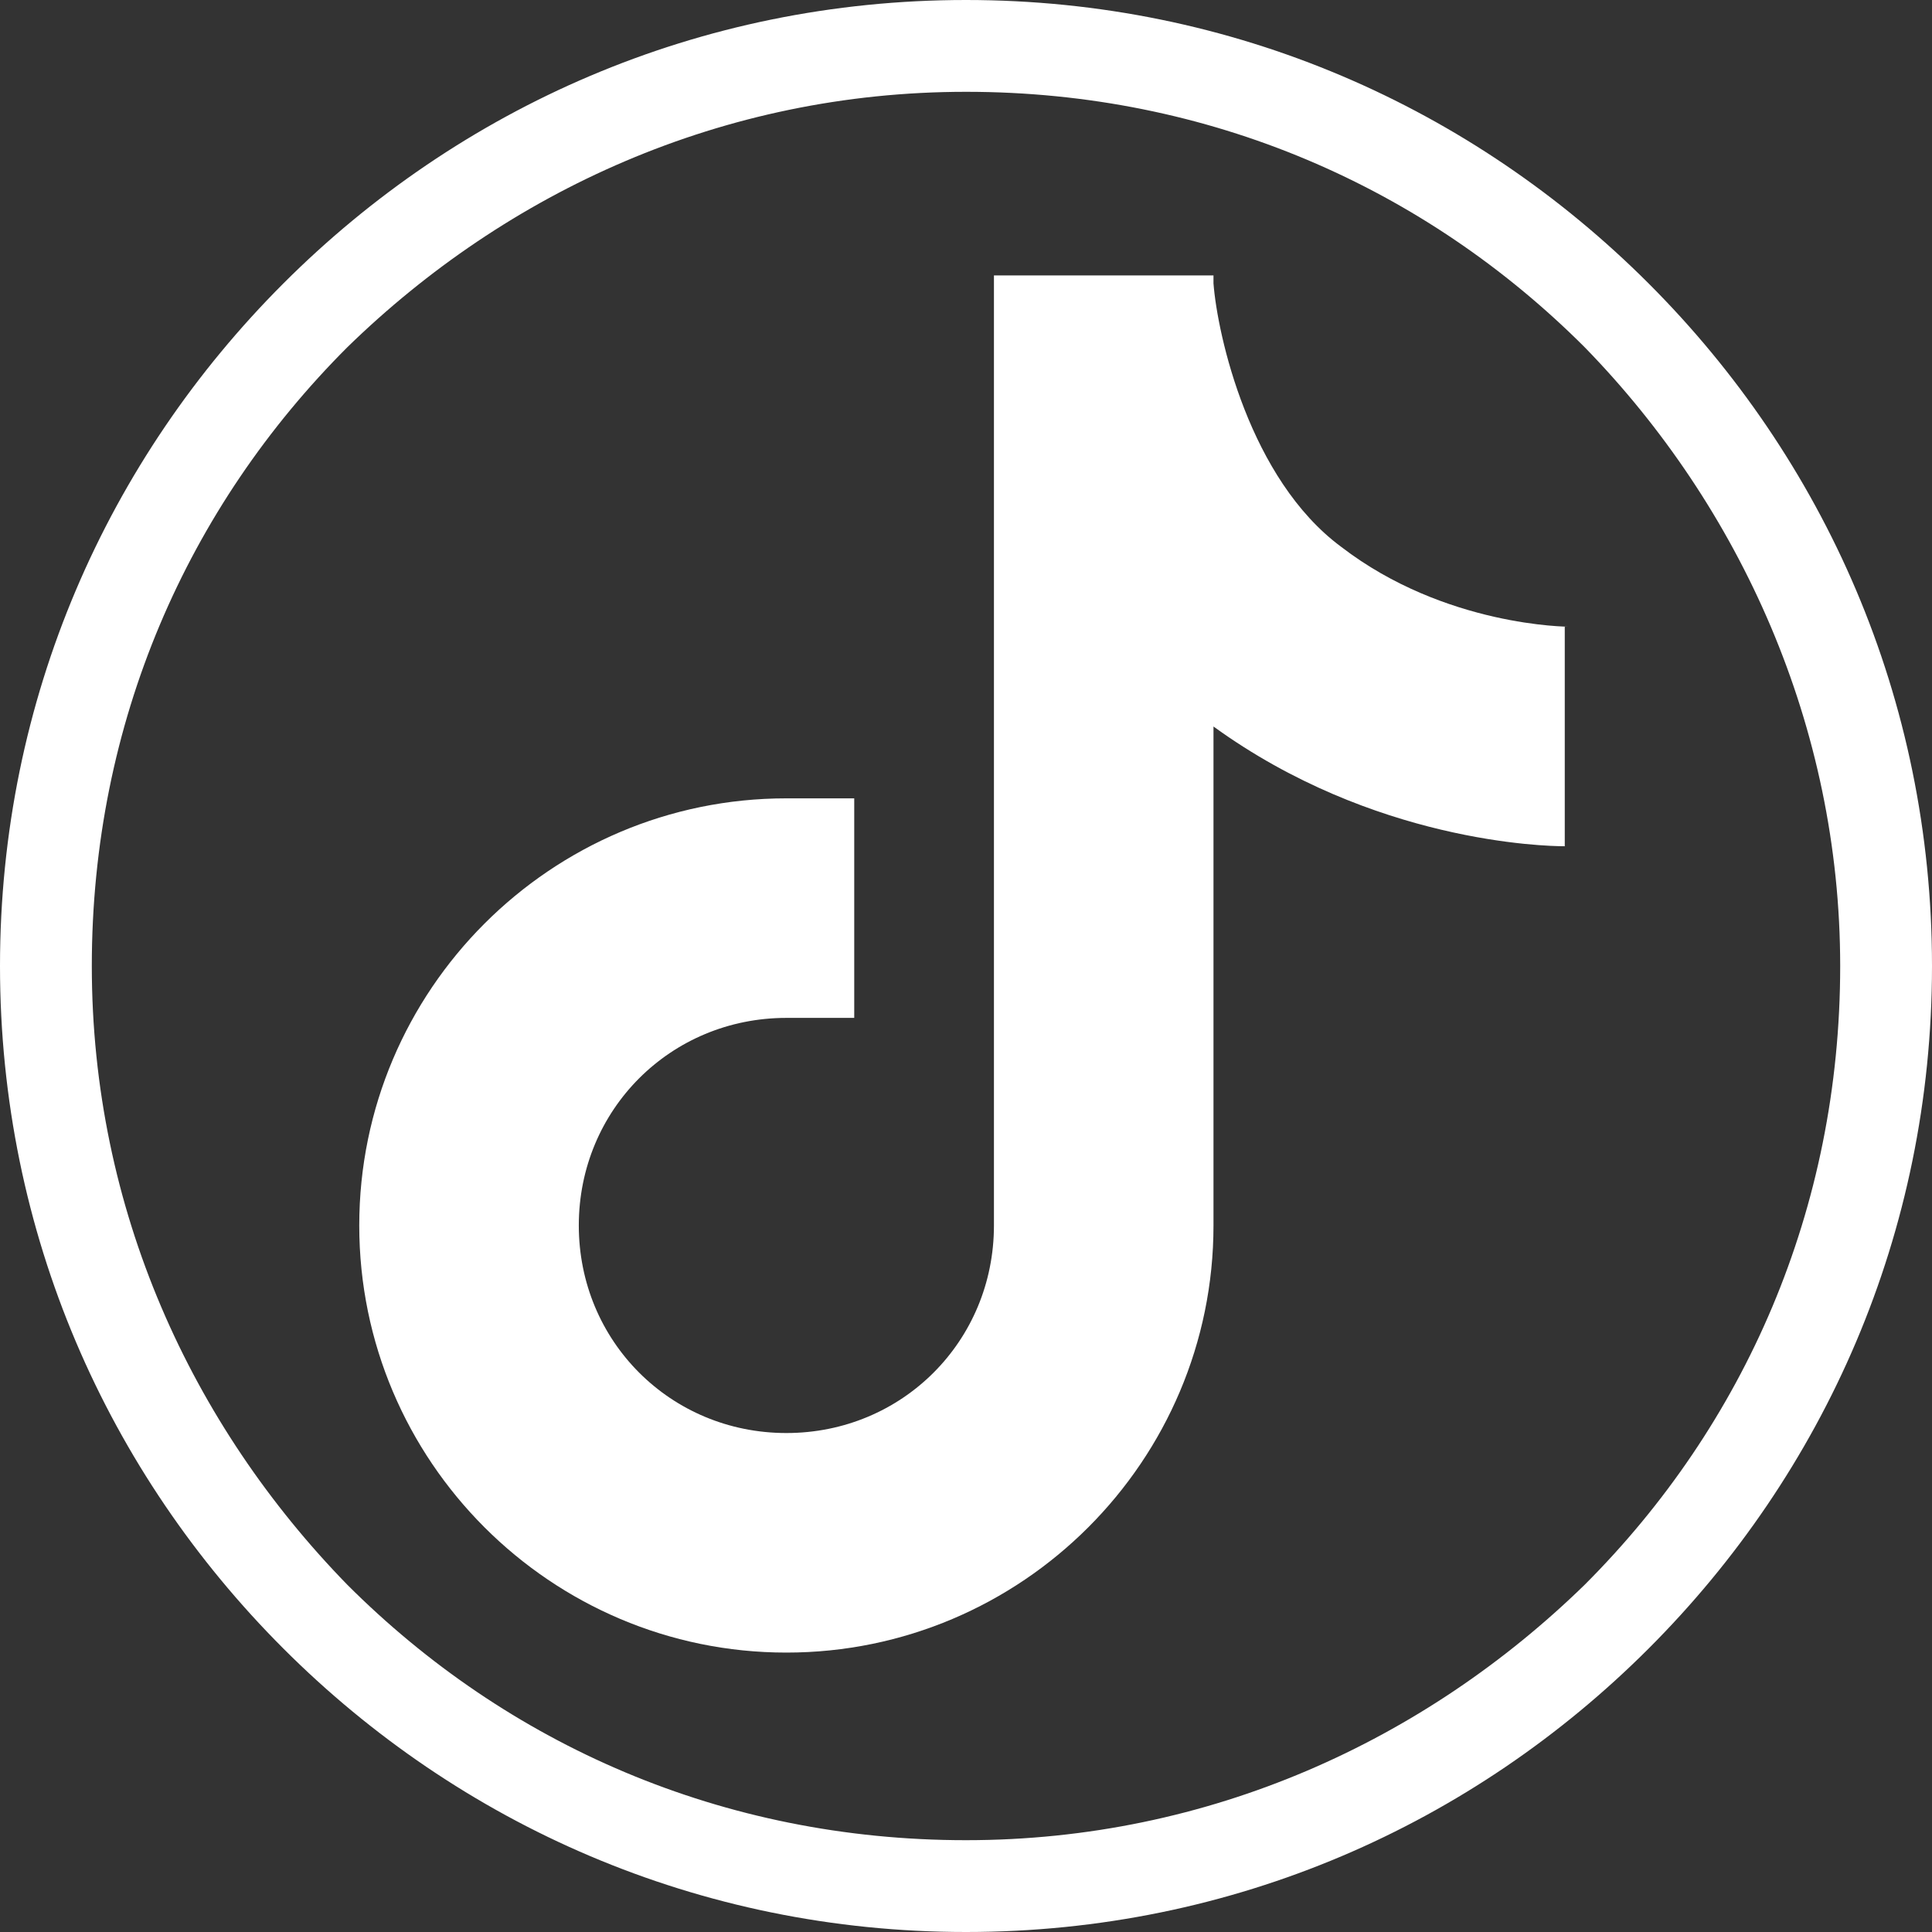
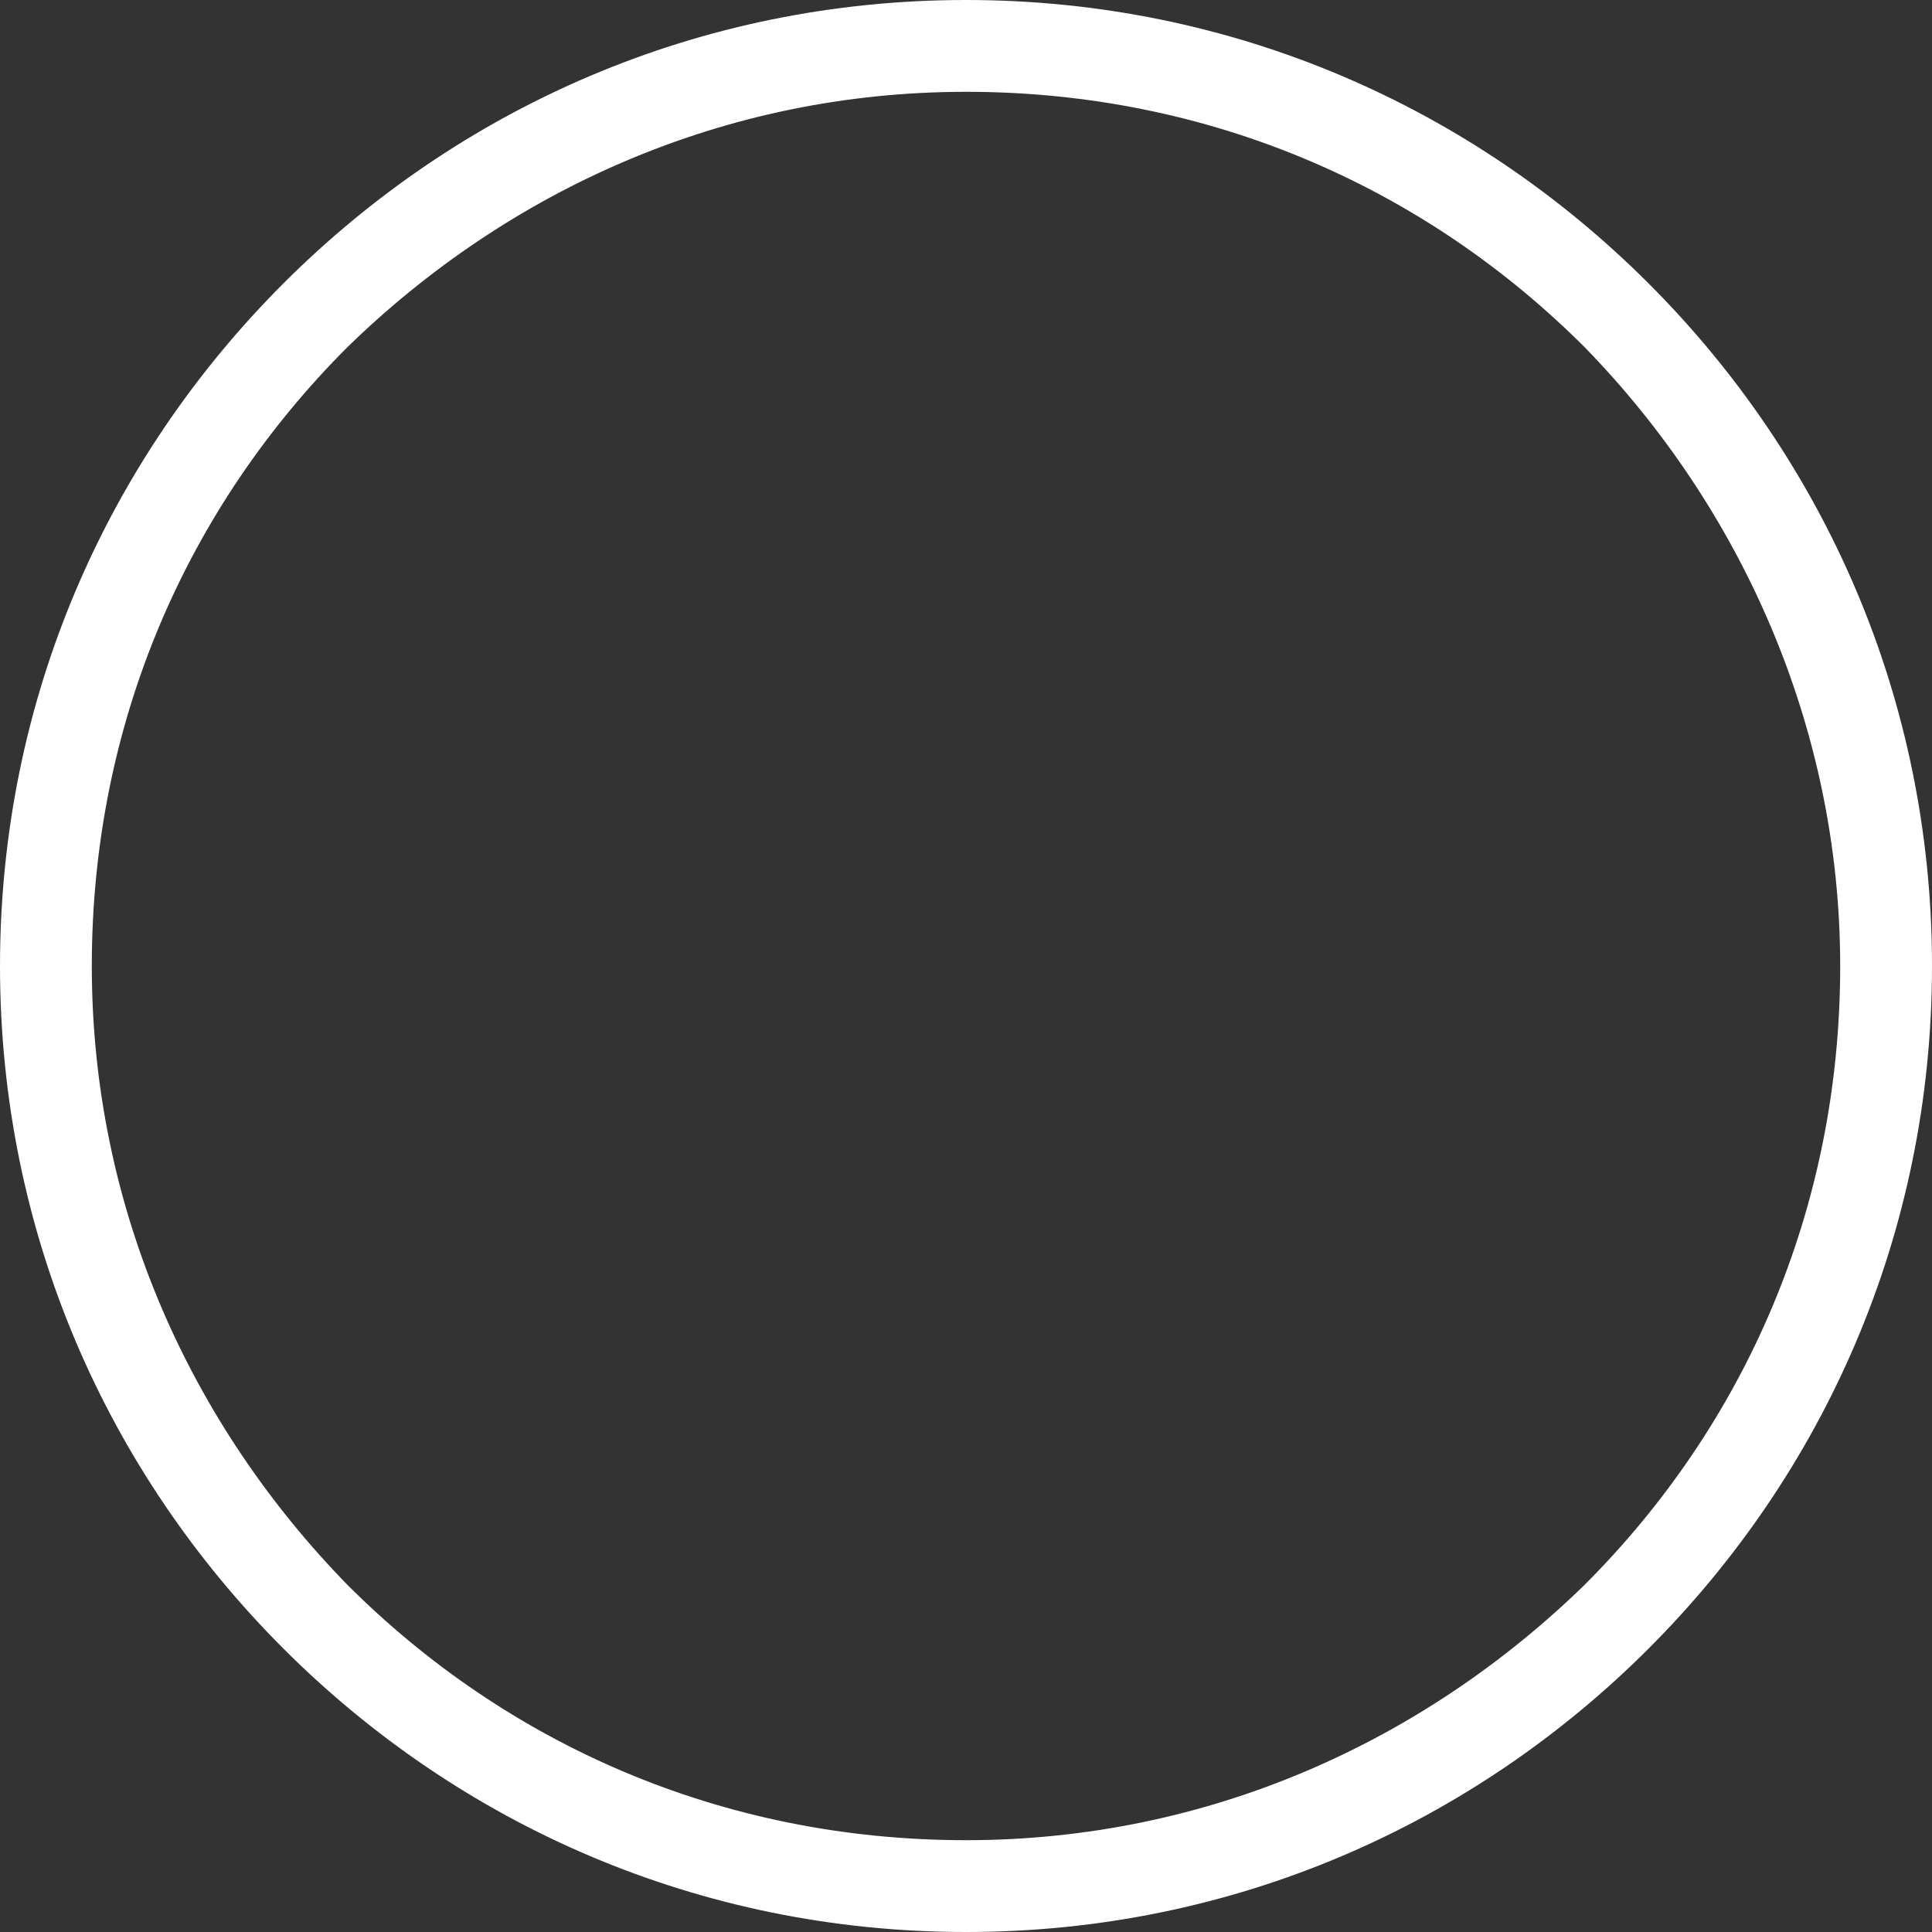
<svg xmlns="http://www.w3.org/2000/svg" id="katman_2" data-name="katman 2" viewBox="0 0 4.84 4.84">
  <rect x="0" y="0" width="4.84" height="4.84" fill="#333333" stroke="none" />
  <defs>
    <style>
      .cls-1 {
        fill: #fff;
      }
    </style>
  </defs>
  <g id="katman_1" data-name="katman 1">
    <path class="cls-1" d="M4.13.71c.44.44.71,1.04.71,1.71s-.27,1.27-.71,1.71c-.44.44-1.04.71-1.71.71s-1.27-.27-1.71-.71c-.44-.44-.71-1.04-.71-1.71S.27,1.15.71.71c.44-.44,1.04-.71,1.71-.71s1.27.27,1.71.71M4.61,2.42c0-.6-.25-1.15-.64-1.55-.4-.4-.94-.64-1.55-.64s-1.15.25-1.55.64c-.4.4-.64.94-.64,1.55s.25,1.15.64,1.55c.4.4.94.64,1.55.64s1.15-.25,1.55-.64c.4-.4.64-.94.64-1.55Z" />
-     <path class="cls-1" d="M3.93,1.57s-.31,0-.57-.2c-.23-.17-.31-.53-.32-.66v-.02h-.55v2.38c0,.29-.23.52-.52.52s-.52-.23-.52-.52.23-.52.52-.52h.17v-.55h-.17c-.59,0-1.07.48-1.07,1.07s.48,1.07,1.07,1.07,1.07-.48,1.07-1.07v-1.25c.4.29.83.3.88.3v-.55s0,0,0,0Z" />
  </g>
</svg>